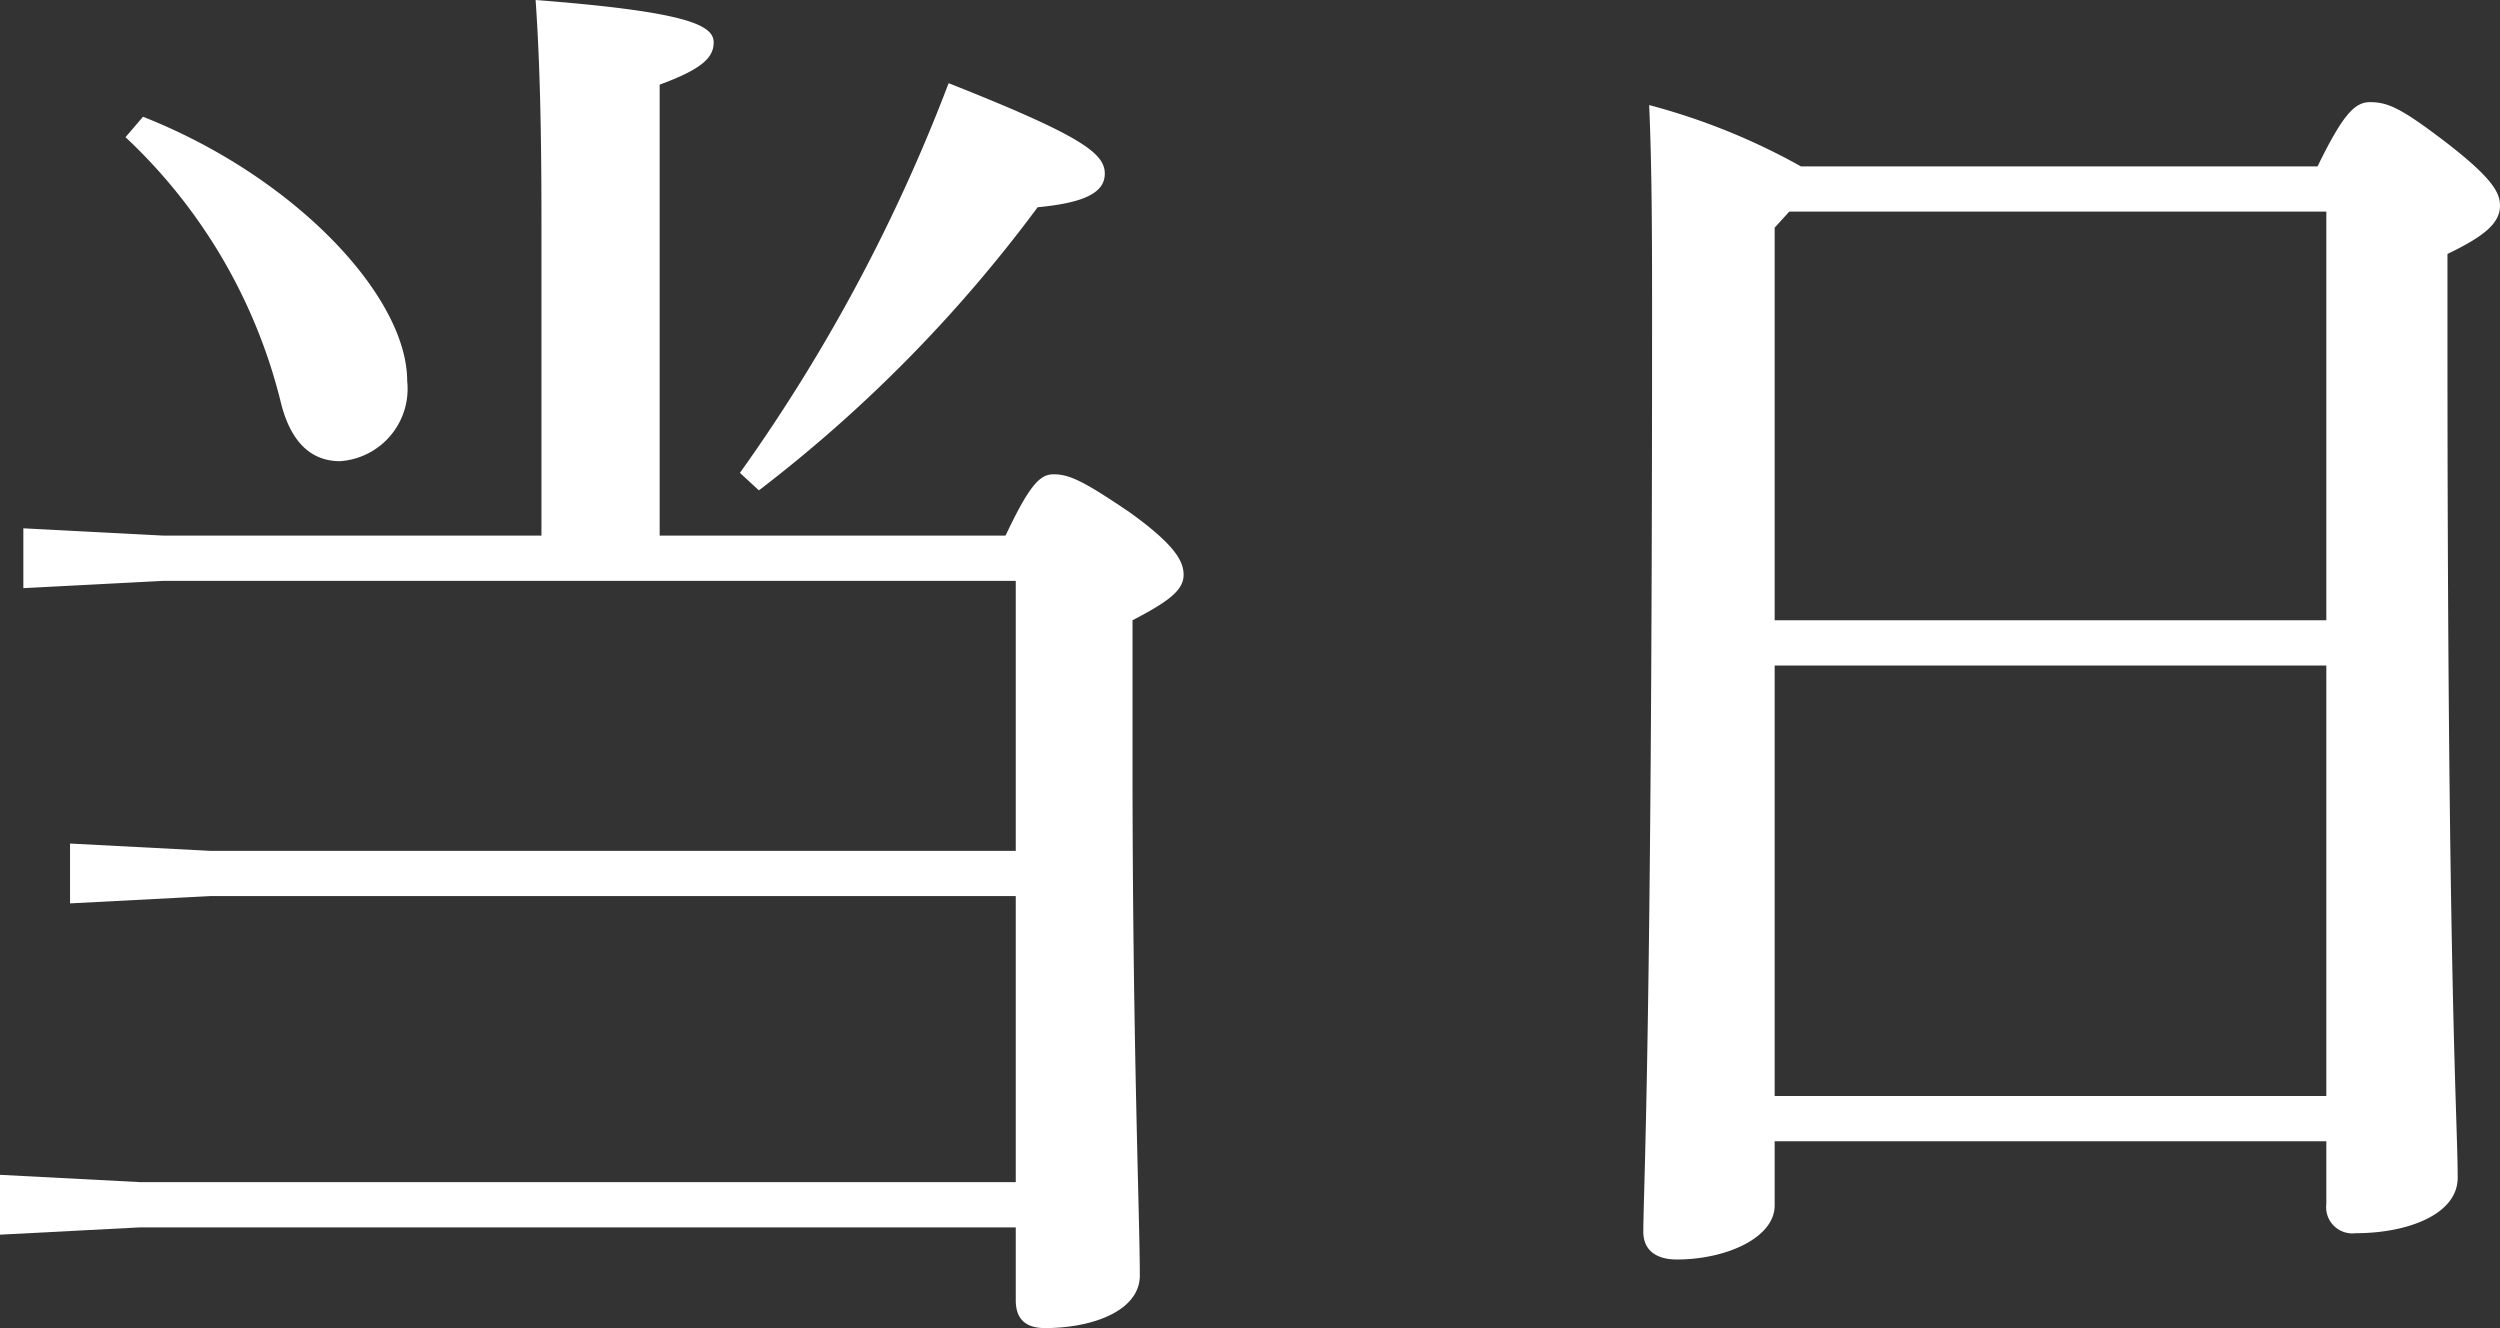
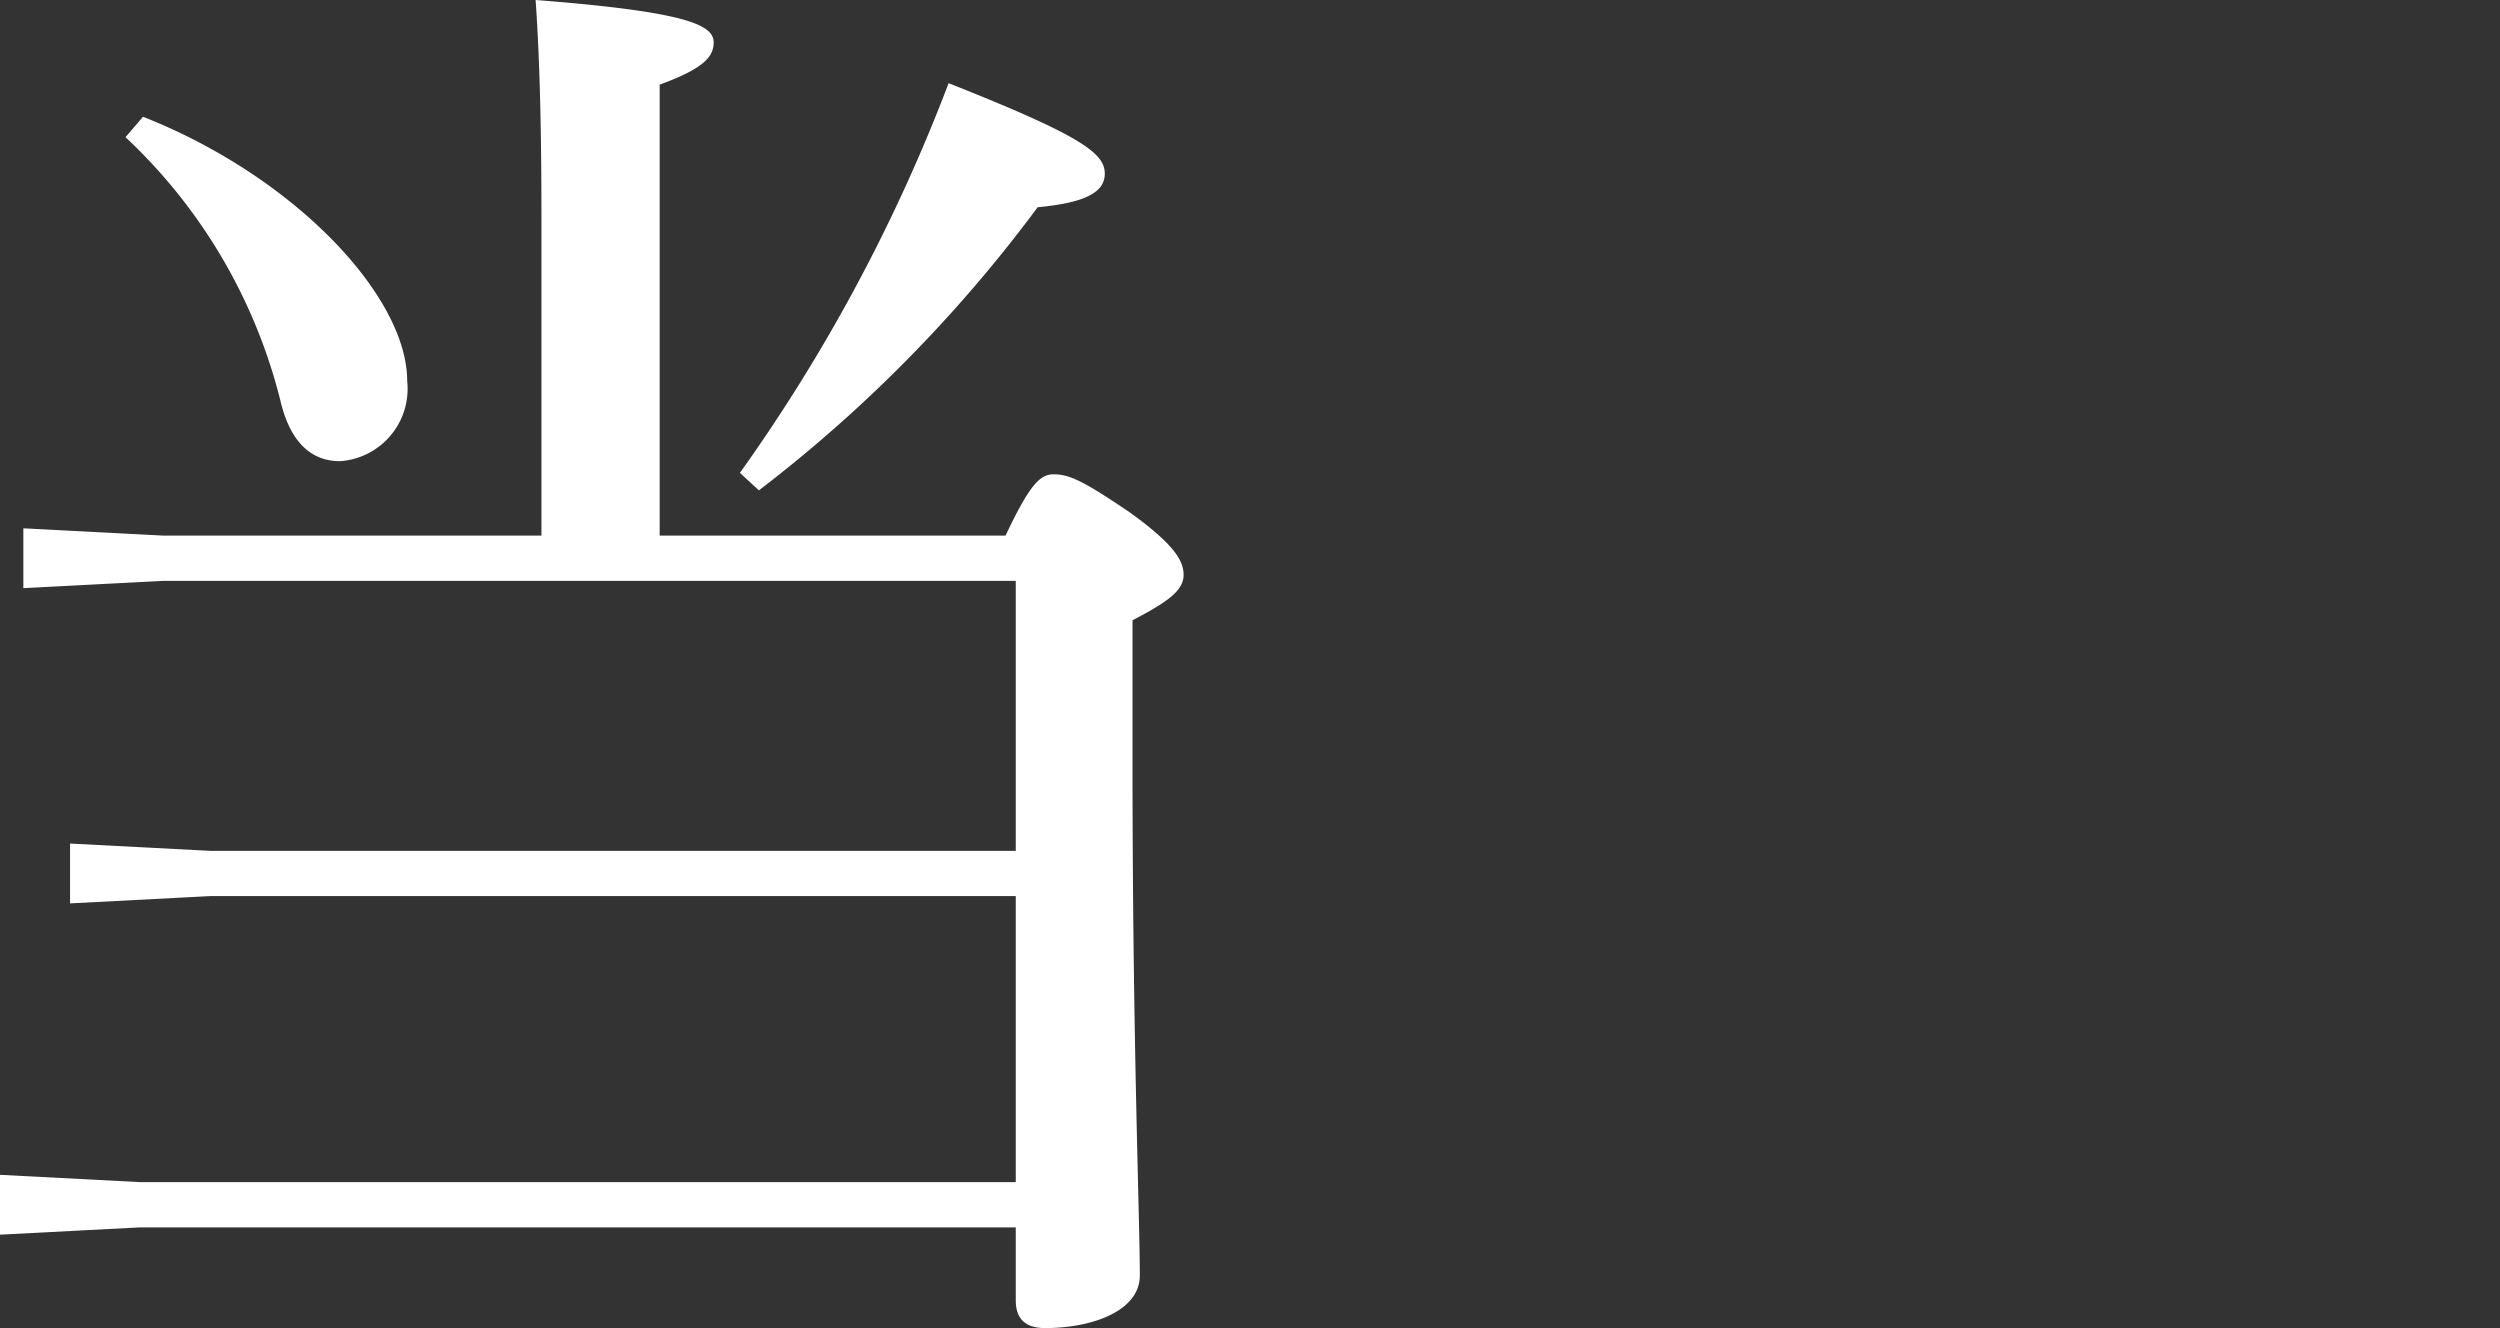
<svg xmlns="http://www.w3.org/2000/svg" width="34.26" height="18.2" viewBox="0 0 34.26 18.2">
  <rect x="0" y="0" width="34.26" height="18.2" fill="#333333" stroke="none" />
  <g id="Group_208" data-name="Group 208" transform="translate(-61 -22.07)">
-     <path id="Path_7556" data-name="Path 7556" d="M74.78,29.41c.34-.72.48-.84.66-.84.22,0,.42.1,1.04.52.64.46.74.68.74.86,0,.22-.24.38-.7.62v1.96c0,3.82.1,6.22.1,7.02,0,.48-.64.72-1.3.72-.26,0-.4-.12-.4-.38v-1h-12l-1.92.1v-.82l1.92.1h12V34.35H63.88l-1.92.1v-.82l1.92.1H74.92v-3.7H63.24l-1.92.1v-.82l1.92.1h5.18V25.09c0-1.18-.02-2.16-.08-3.02,2.06.16,2.44.34,2.44.58,0,.2-.14.36-.74.58v6.18h4.74ZM62.96,23.67c2.08.82,3.62,2.46,3.62,3.62a.994.994,0,0,1-.92,1.1c-.44,0-.7-.32-.82-.84a7.4,7.4,0,0,0-2.12-3.6l.24-.28Zm8.18,4.88A23.611,23.611,0,0,0,74,23.21c1.82.72,2.14.96,2.14,1.24,0,.26-.28.4-.92.46a19.489,19.489,0,0,1-3.82,3.88l-.26-.24Z" fill="#fff" />
-     <path id="Path_7557" data-name="Path 7557" d="M92.76,24.35c.36-.74.52-.88.72-.88.24,0,.42.08,1,.52.68.52.78.72.78.9,0,.24-.22.42-.72.66v1.08c0,9,.14,10.76.14,11.58,0,.5-.68.76-1.4.76a.359.359,0,0,1-.4-.4v-.86H85.32v.88c0,.44-.66.74-1.34.74-.3,0-.46-.14-.46-.38,0-.54.12-2.72.12-12.48,0-1.06,0-2.06-.04-2.96a8.923,8.923,0,0,1,2.08.84h7.08Zm.12.62H85.52l-.2.22v5.38h7.56v-5.6Zm0,6.22H85.32v5.9h7.56Z" fill="#fff" />
+     <path id="Path_7556" data-name="Path 7556" d="M74.78,29.41c.34-.72.48-.84.66-.84.22,0,.42.1,1.04.52.64.46.74.68.74.86,0,.22-.24.38-.7.62v1.96c0,3.82.1,6.22.1,7.02,0,.48-.64.72-1.3.72-.26,0-.4-.12-.4-.38v-1h-12l-1.92.1v-.82l1.92.1h12V34.35H63.88l-1.92.1v-.82l1.92.1H74.92v-3.7H63.24l-1.92.1v-.82l1.92.1h5.18V25.09c0-1.18-.02-2.16-.08-3.02,2.06.16,2.44.34,2.44.58,0,.2-.14.36-.74.58v6.18h4.74ZM62.96,23.67c2.08.82,3.62,2.46,3.62,3.62a.994.994,0,0,1-.92,1.1c-.44,0-.7-.32-.82-.84a7.4,7.4,0,0,0-2.12-3.6l.24-.28m8.18,4.88A23.611,23.611,0,0,0,74,23.21c1.82.72,2.14.96,2.14,1.24,0,.26-.28.4-.92.46a19.489,19.489,0,0,1-3.82,3.88l-.26-.24Z" fill="#fff" />
  </g>
</svg>